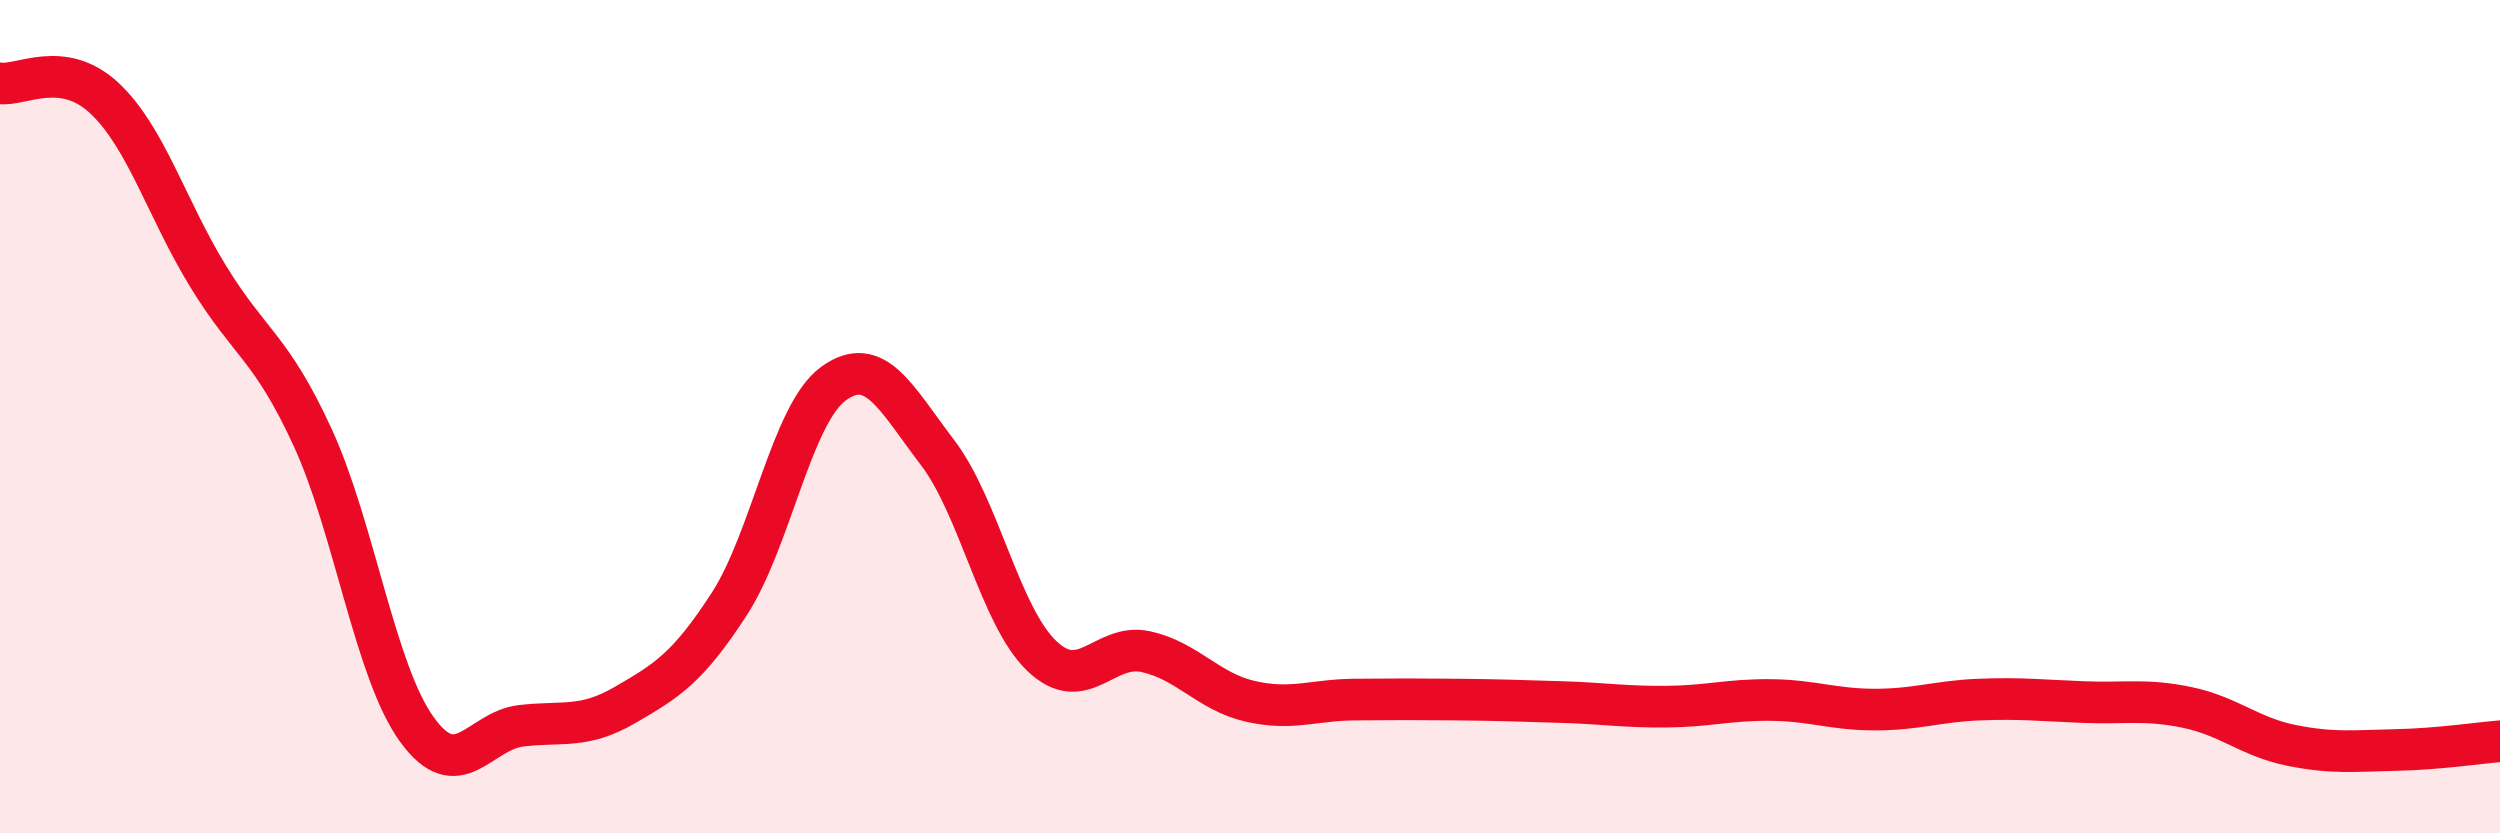
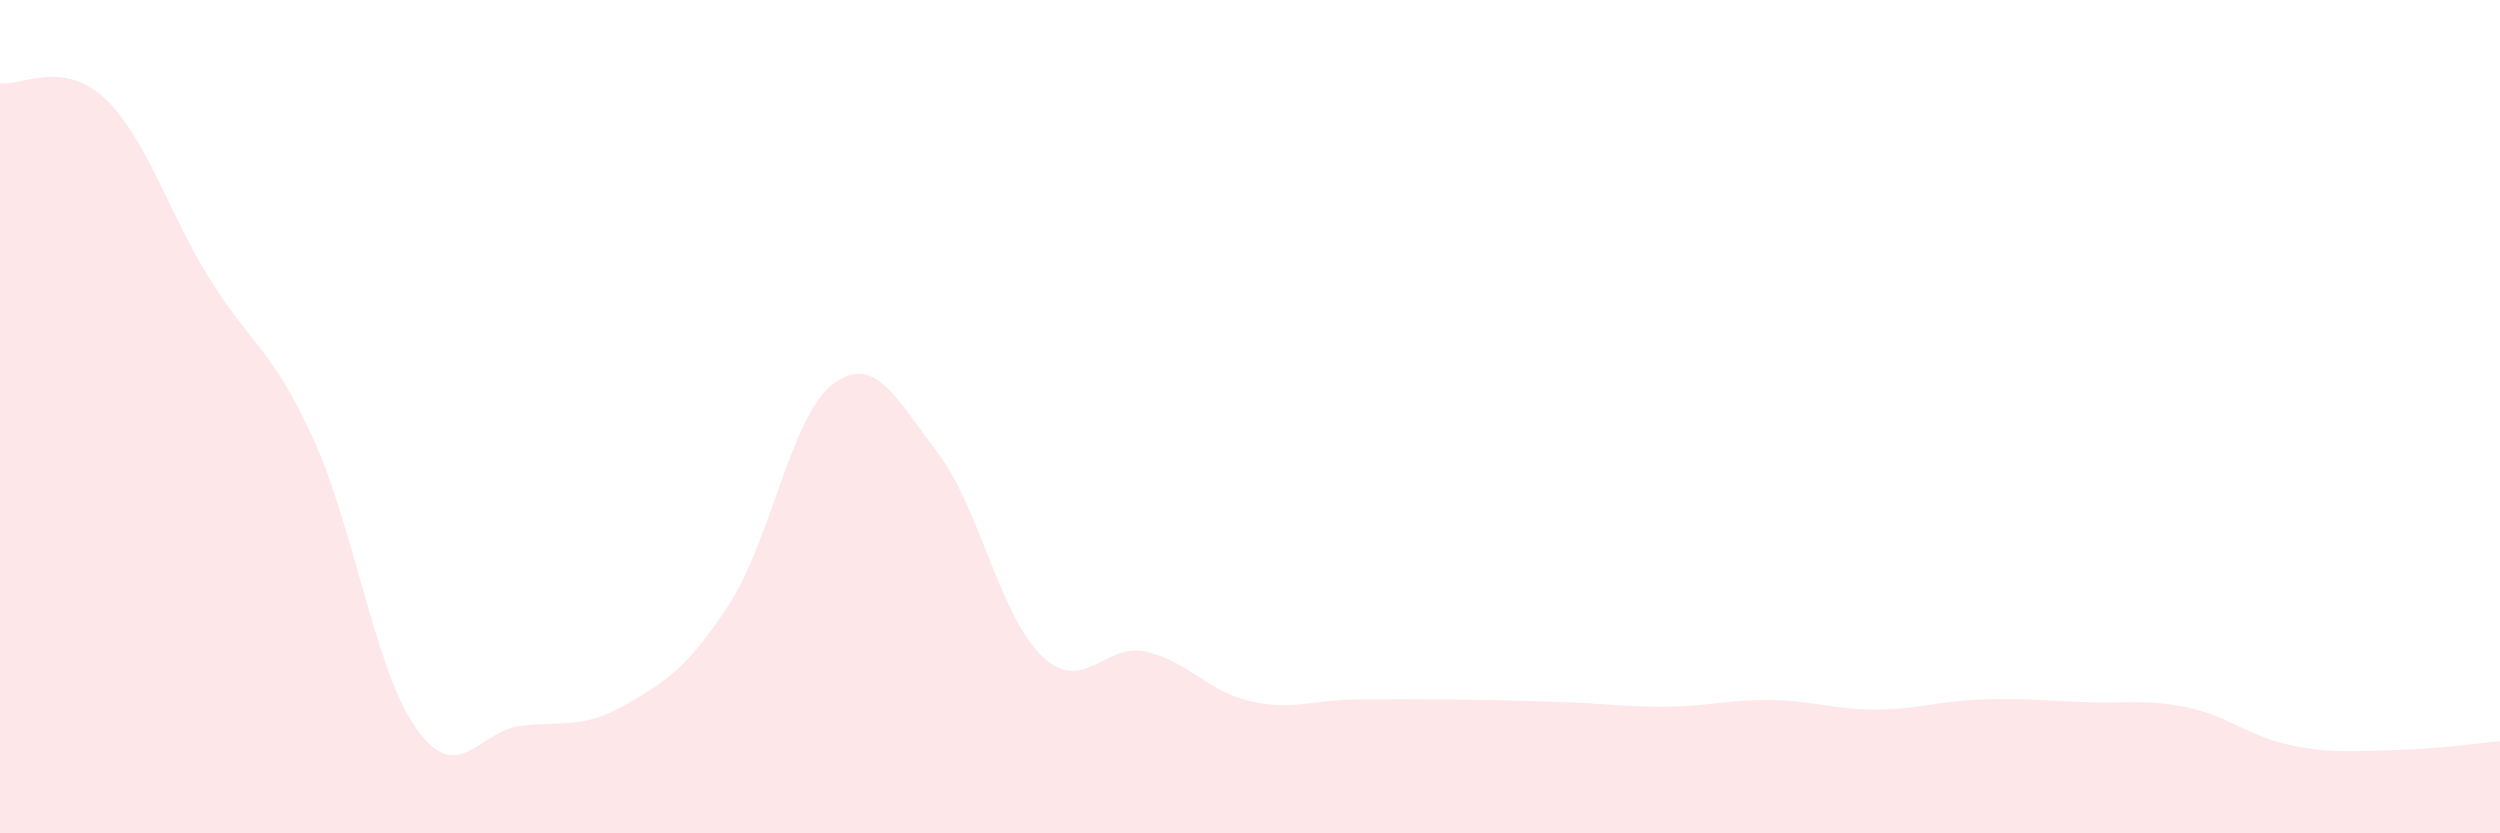
<svg xmlns="http://www.w3.org/2000/svg" width="60" height="20" viewBox="0 0 60 20">
  <path d="M 0,2 C 0.5,2.07 1.5,1.42 2.5,2.35 C 3.5,3.28 4,5.01 5,6.64 C 6,8.27 6.5,8.32 7.5,10.49 C 8.5,12.66 9,16.11 10,17.5 C 11,18.89 11.5,17.54 12.5,17.42 C 13.5,17.3 14,17.5 15,16.92 C 16,16.34 16.5,16.04 17.5,14.5 C 18.5,12.96 19,9.94 20,9.21 C 21,8.48 21.5,9.55 22.5,10.86 C 23.5,12.17 24,14.78 25,15.74 C 26,16.7 26.5,15.42 27.5,15.64 C 28.5,15.86 29,16.6 30,16.83 C 31,17.06 31.5,16.8 32.5,16.79 C 33.5,16.78 34,16.78 35,16.79 C 36,16.8 36.5,16.82 37.5,16.85 C 38.5,16.88 39,16.97 40,16.96 C 41,16.95 41.5,16.79 42.5,16.8 C 43.5,16.81 44,17.03 45,17.03 C 46,17.03 46.5,16.83 47.5,16.79 C 48.5,16.75 49,16.81 50,16.85 C 51,16.89 51.5,16.77 52.5,16.98 C 53.5,17.19 54,17.69 55,17.89 C 56,18.09 56.5,18.02 57.5,18 C 58.5,17.98 59.5,17.83 60,17.79L60 20L0 20Z" fill="#EB0A25" opacity="0.1" stroke-linecap="round" stroke-linejoin="round" />
-   <path d="M 0,2 C 0.5,2.07 1.5,1.42 2.5,2.35 C 3.5,3.28 4,5.01 5,6.64 C 6,8.27 6.5,8.32 7.5,10.49 C 8.5,12.66 9,16.11 10,17.5 C 11,18.89 11.5,17.54 12.5,17.42 C 13.5,17.3 14,17.5 15,16.92 C 16,16.34 16.5,16.04 17.5,14.5 C 18.5,12.96 19,9.94 20,9.21 C 21,8.48 21.5,9.55 22.5,10.86 C 23.5,12.17 24,14.78 25,15.74 C 26,16.7 26.5,15.42 27.5,15.64 C 28.5,15.86 29,16.6 30,16.83 C 31,17.06 31.5,16.8 32.5,16.79 C 33.5,16.78 34,16.78 35,16.79 C 36,16.8 36.5,16.82 37.5,16.85 C 38.5,16.88 39,16.97 40,16.96 C 41,16.95 41.5,16.79 42.5,16.8 C 43.5,16.81 44,17.03 45,17.03 C 46,17.03 46.5,16.83 47.5,16.79 C 48.5,16.75 49,16.81 50,16.85 C 51,16.89 51.5,16.77 52.5,16.98 C 53.5,17.19 54,17.69 55,17.89 C 56,18.09 56.5,18.02 57.5,18 C 58.5,17.98 59.5,17.83 60,17.79" stroke="#EB0A25" stroke-width="1" fill="none" stroke-linecap="round" stroke-linejoin="round" />
</svg>